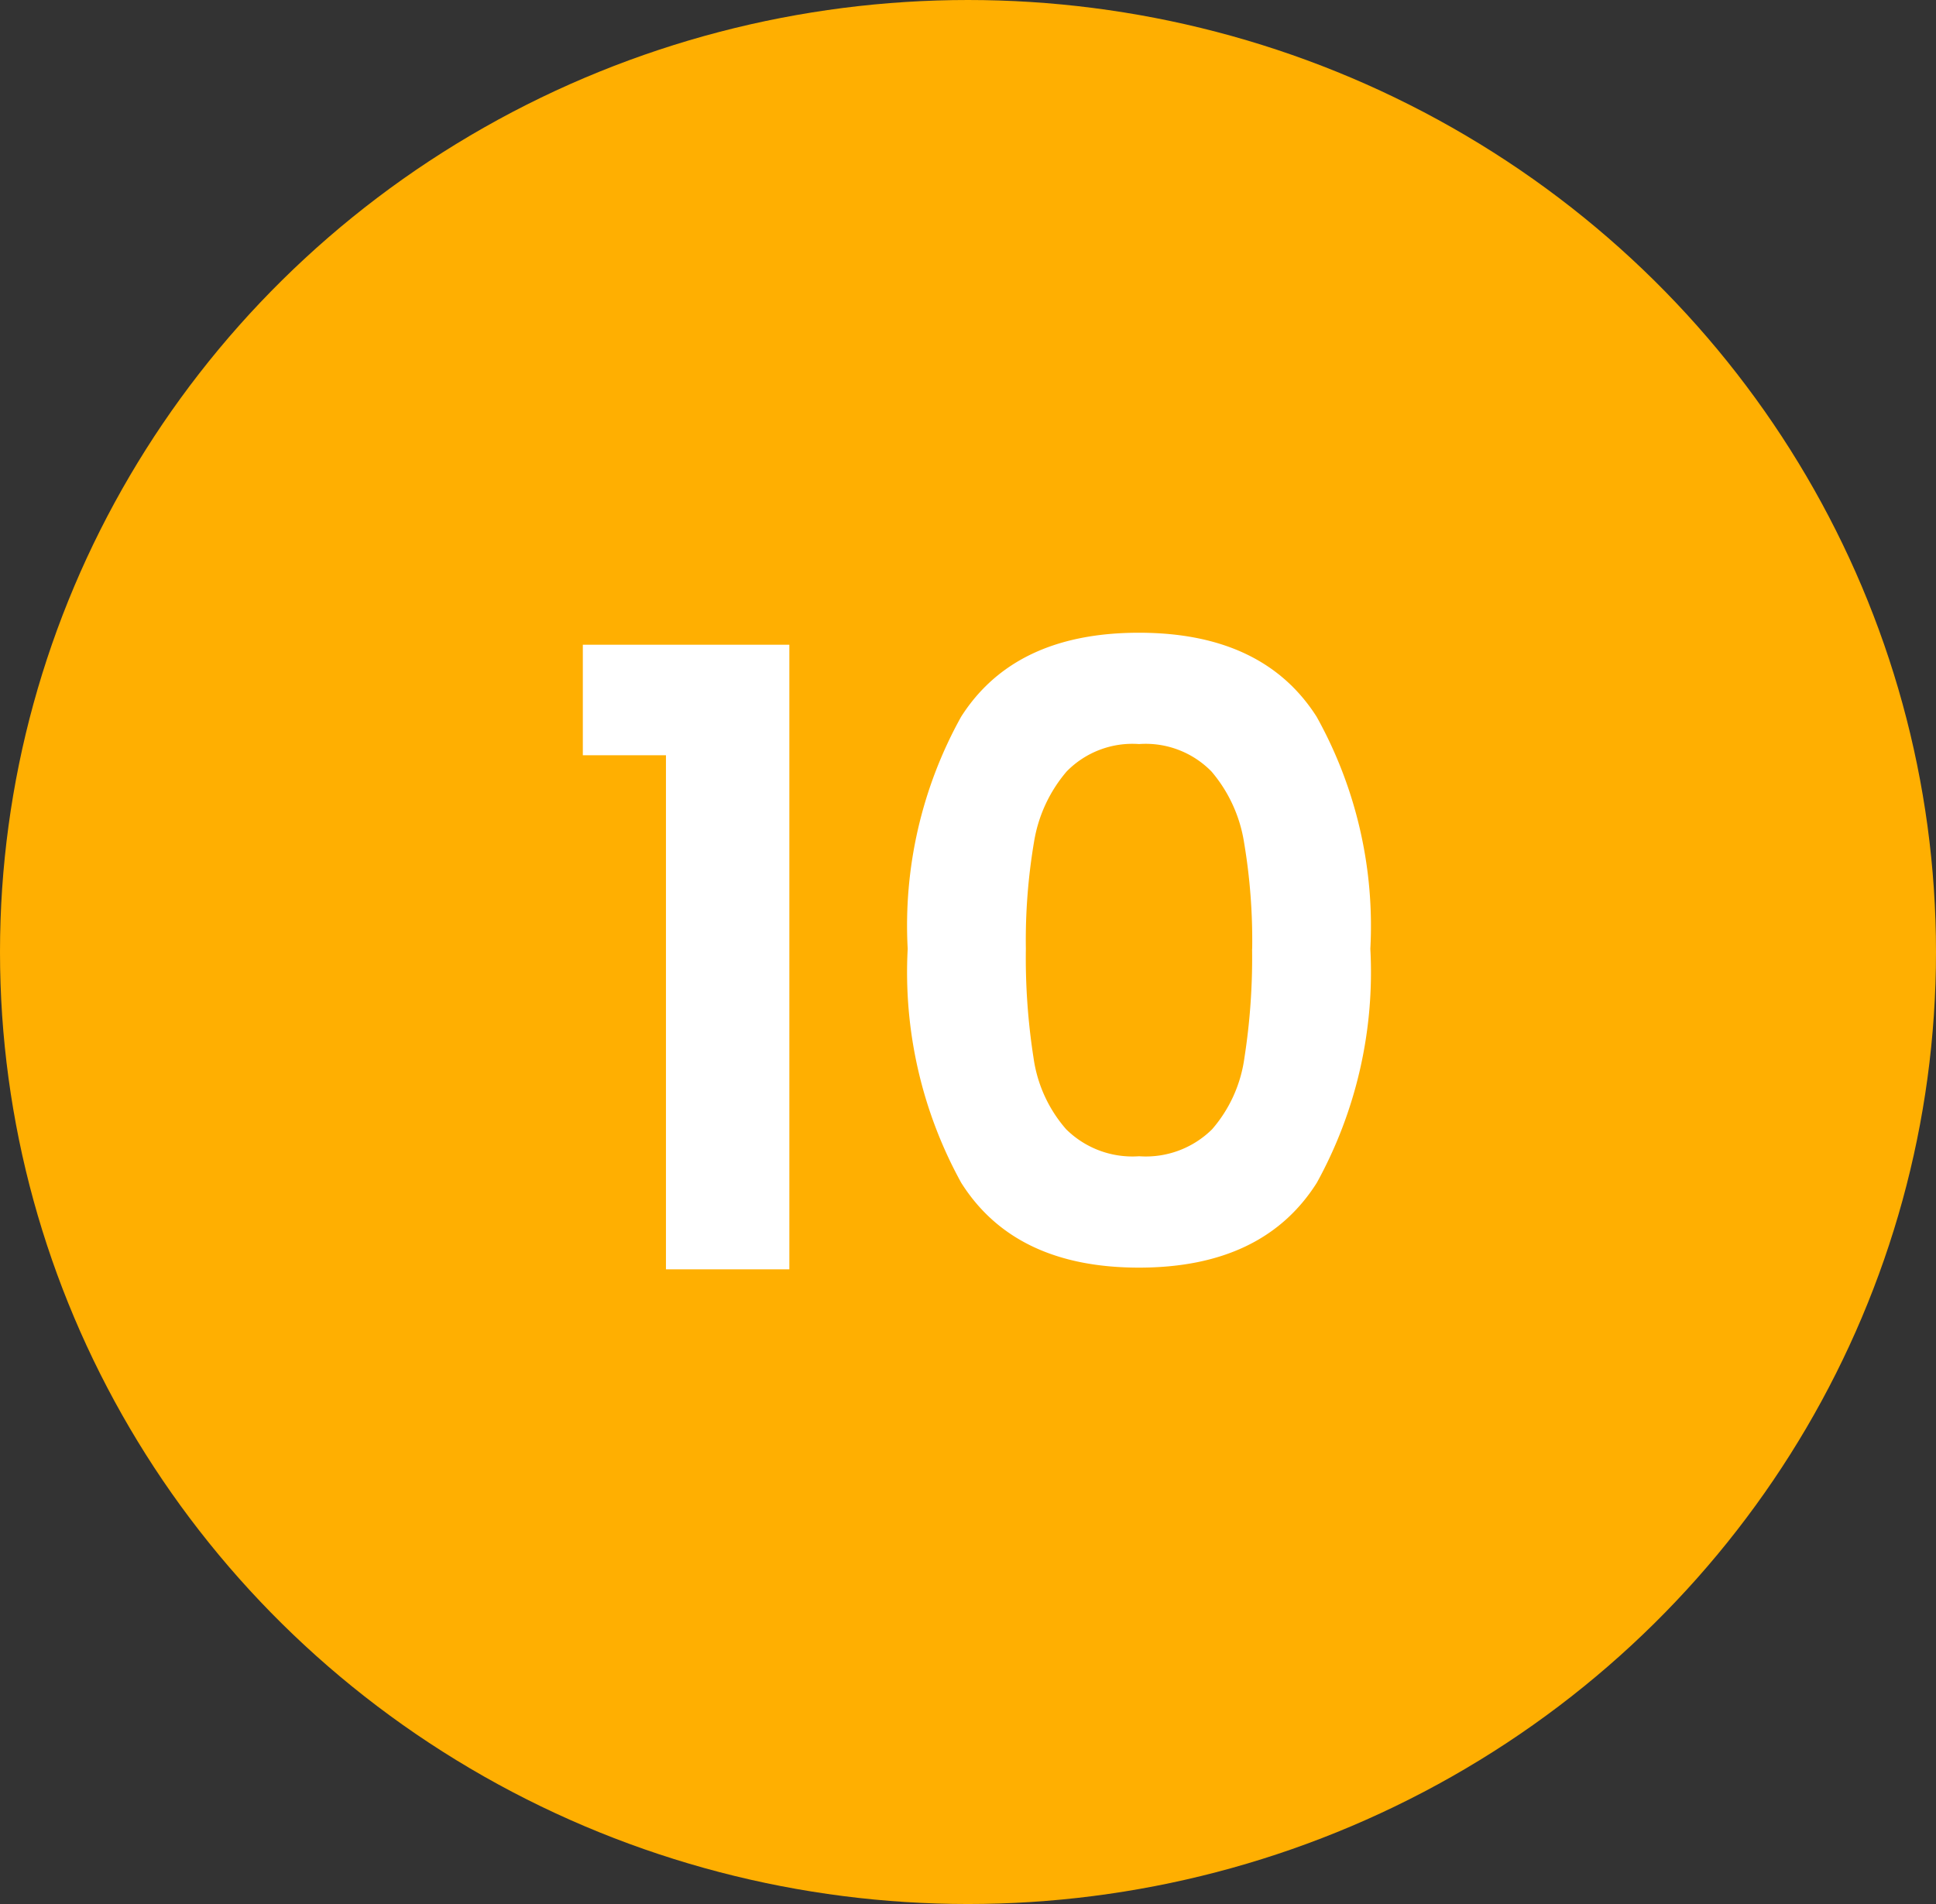
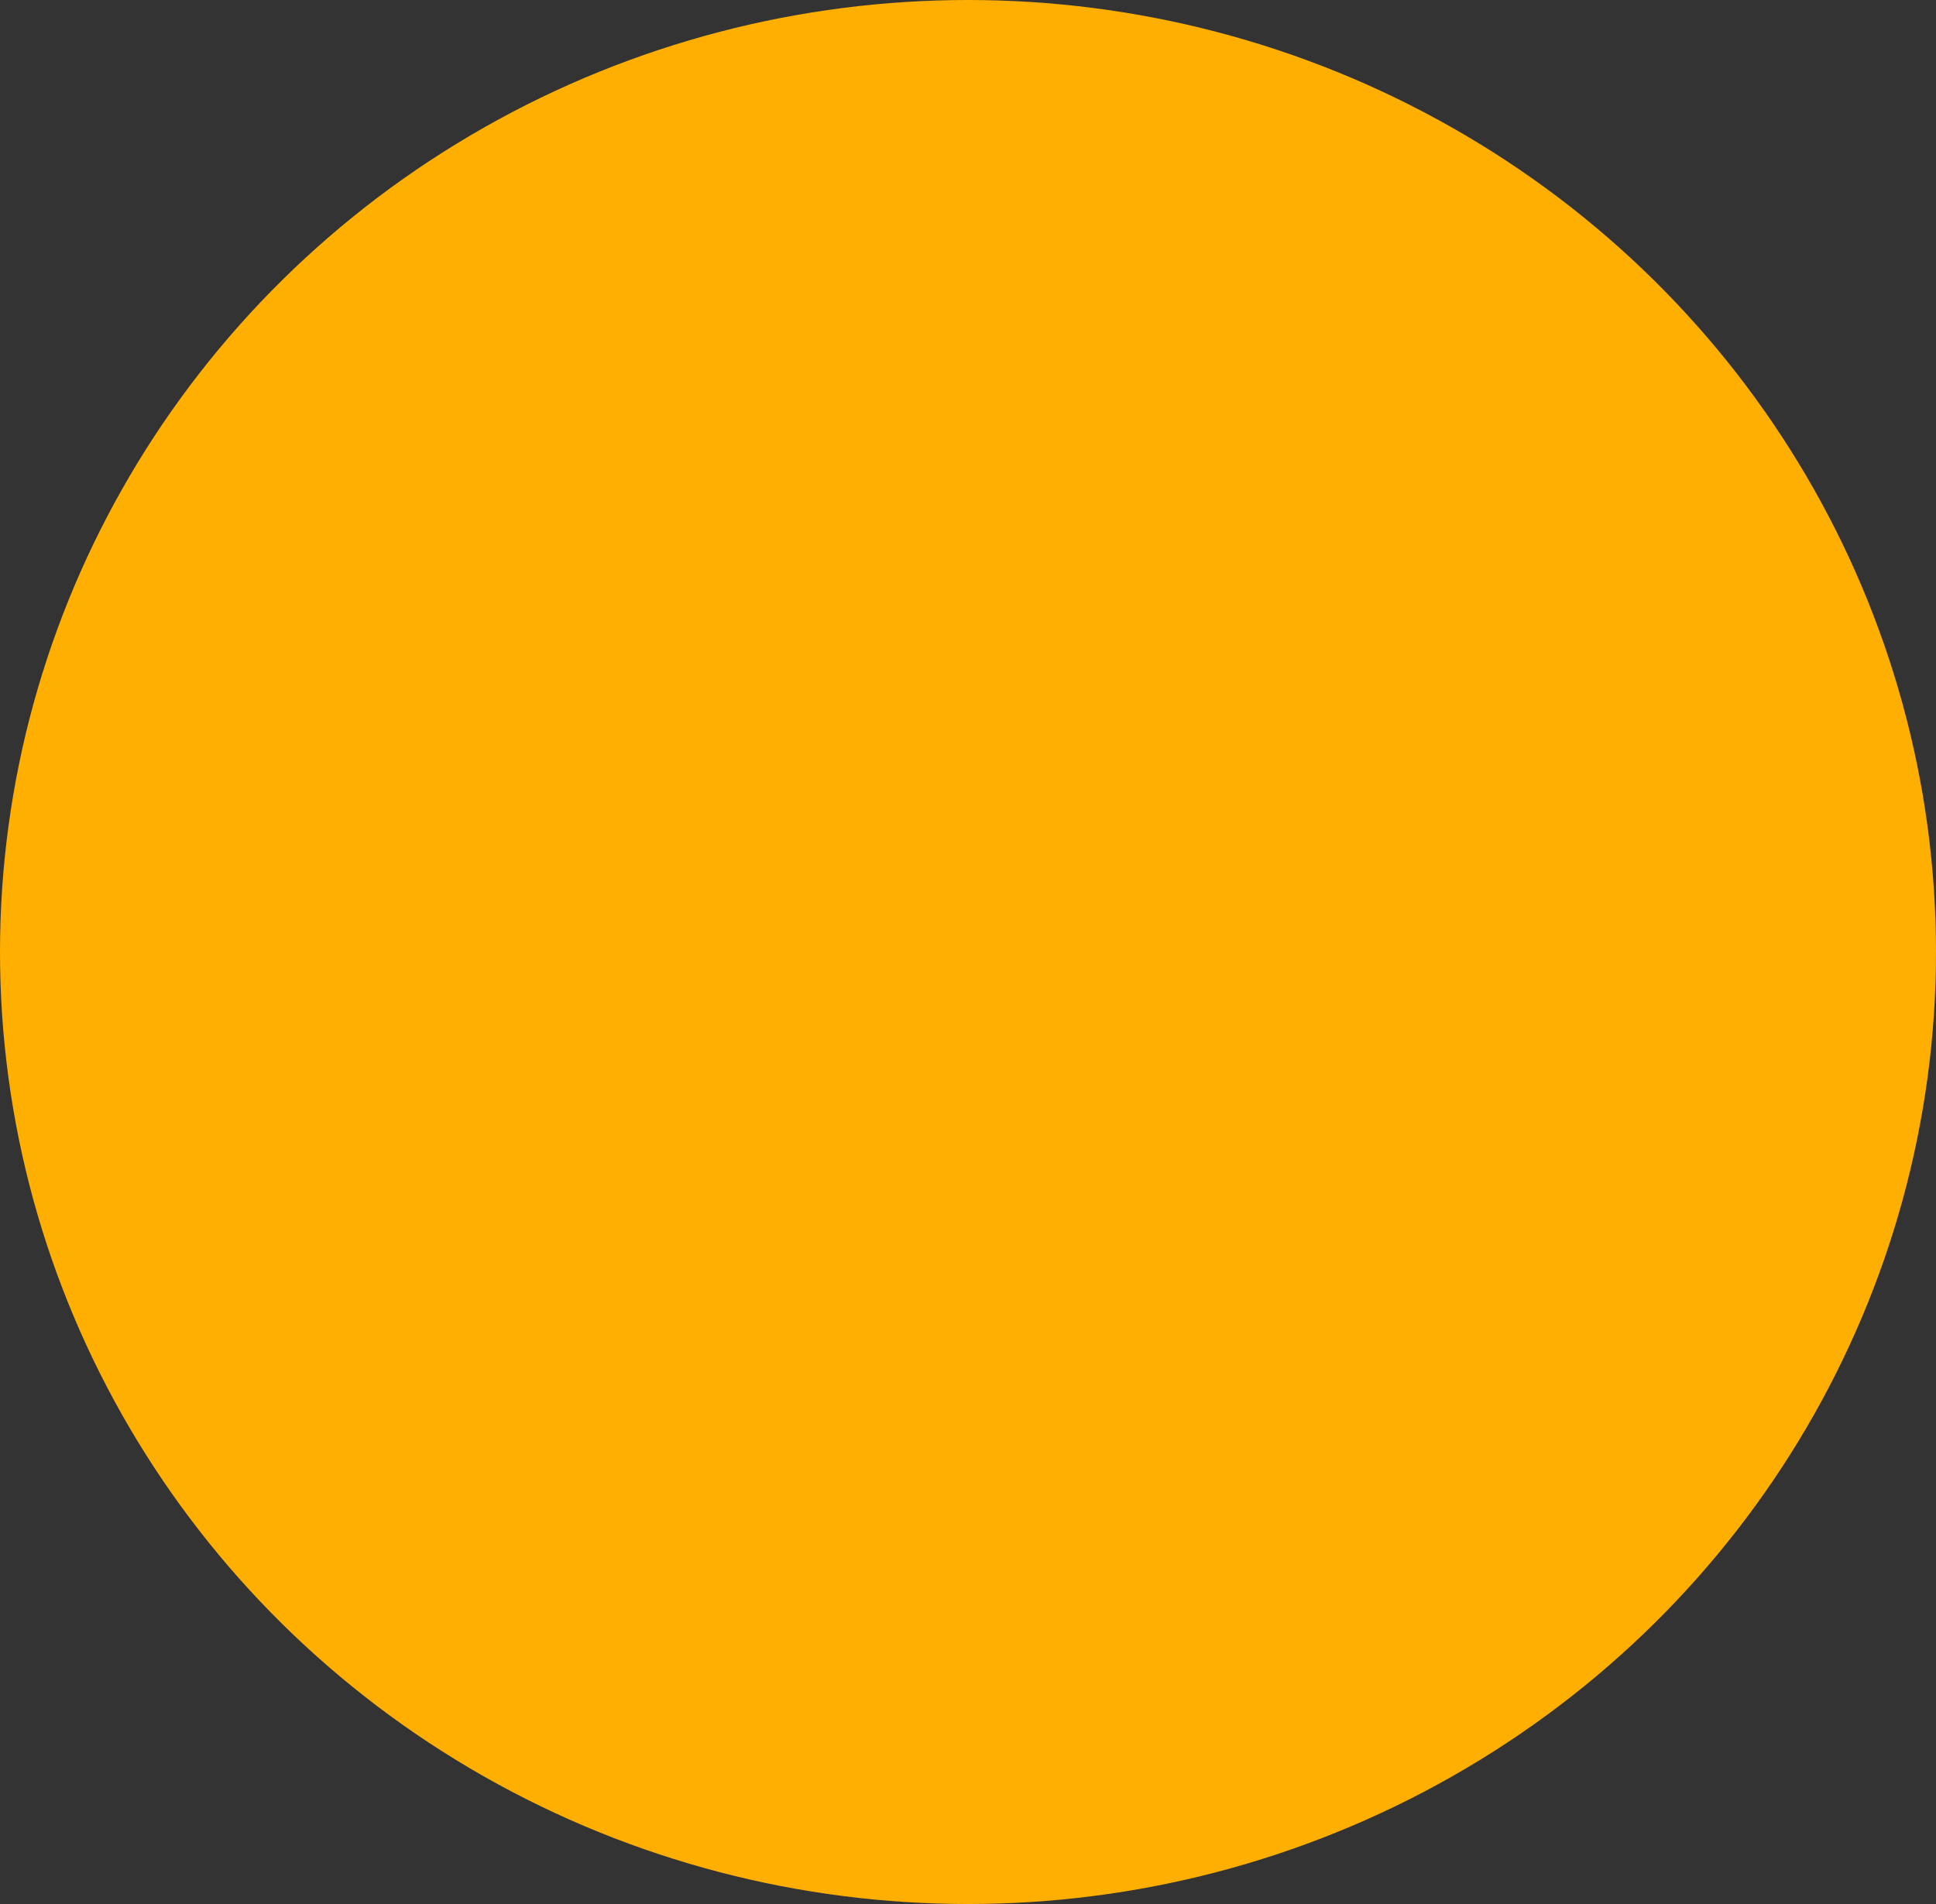
<svg xmlns="http://www.w3.org/2000/svg" width="61" height="60" viewBox="0 0 61 60">
  <rect x="0" y="0" width="61" height="60" fill="#333333" stroke="none" />
  <g id="Group_972" data-name="Group 972" transform="translate(0.478 0.317)">
    <ellipse id="Ellipse_178" data-name="Ellipse 178" cx="30.5" cy="30" rx="30.5" ry="30" transform="translate(-0.478 -0.317)" fill="#ffaf01" />
-     <path id="Path_4445" data-name="Path 4445" d="M-12.636-16.2v-3.483h6.507V0h-3.888V-16.2ZM-2.4-10.1A13.546,13.546,0,0,1-.716-17.415q1.687-2.646,5.6-2.646t5.6,2.646A13.546,13.546,0,0,1,12.177-10.1,13.75,13.75,0,0,1,10.49-2.727Q8.8-.054,4.887-.054t-5.6-2.673A13.75,13.75,0,0,1-2.4-10.1Zm10.854,0a18.575,18.575,0,0,0-.257-3.361,4.53,4.53,0,0,0-1.026-2.228,2.9,2.9,0,0,0-2.281-.864,2.9,2.9,0,0,0-2.282.864A4.53,4.53,0,0,0,1.579-13.46,18.575,18.575,0,0,0,1.323-10.1a20.465,20.465,0,0,0,.243,3.443A4.321,4.321,0,0,0,2.592-4.415a2.965,2.965,0,0,0,2.3.851,2.965,2.965,0,0,0,2.3-.851A4.321,4.321,0,0,0,8.208-6.656,20.465,20.465,0,0,0,8.451-10.1Z" transform="translate(30.522 39.683)" fill="#fff" />
  </g>
</svg>